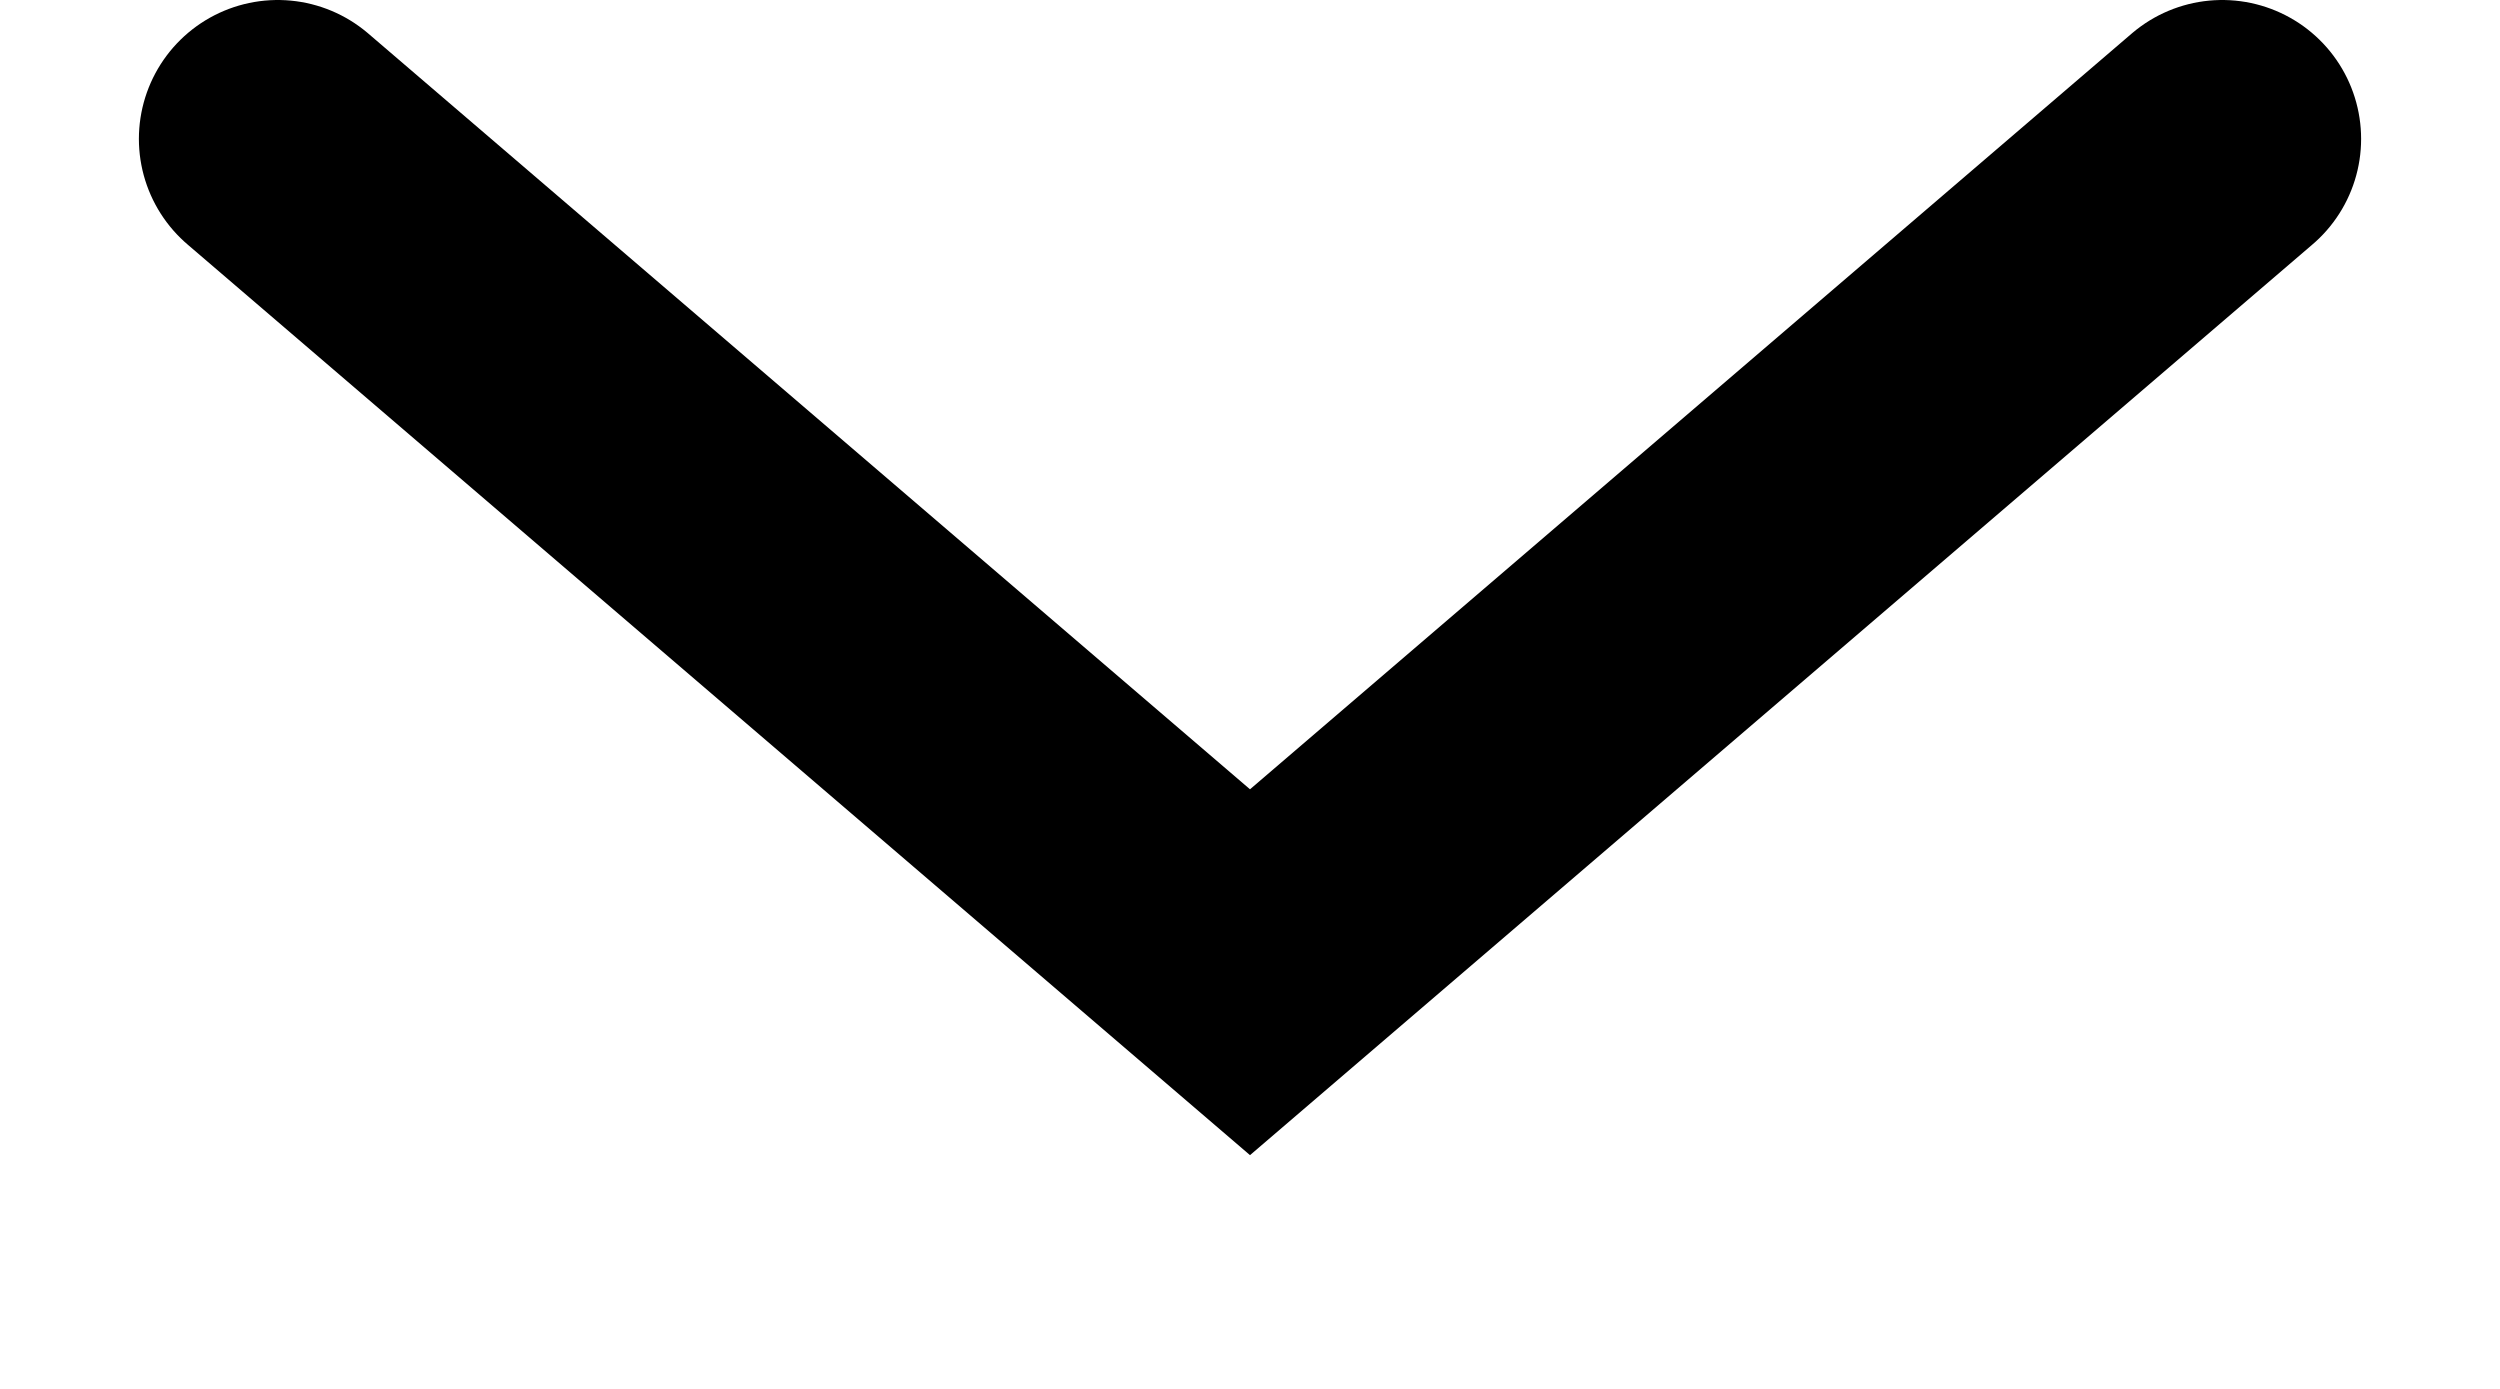
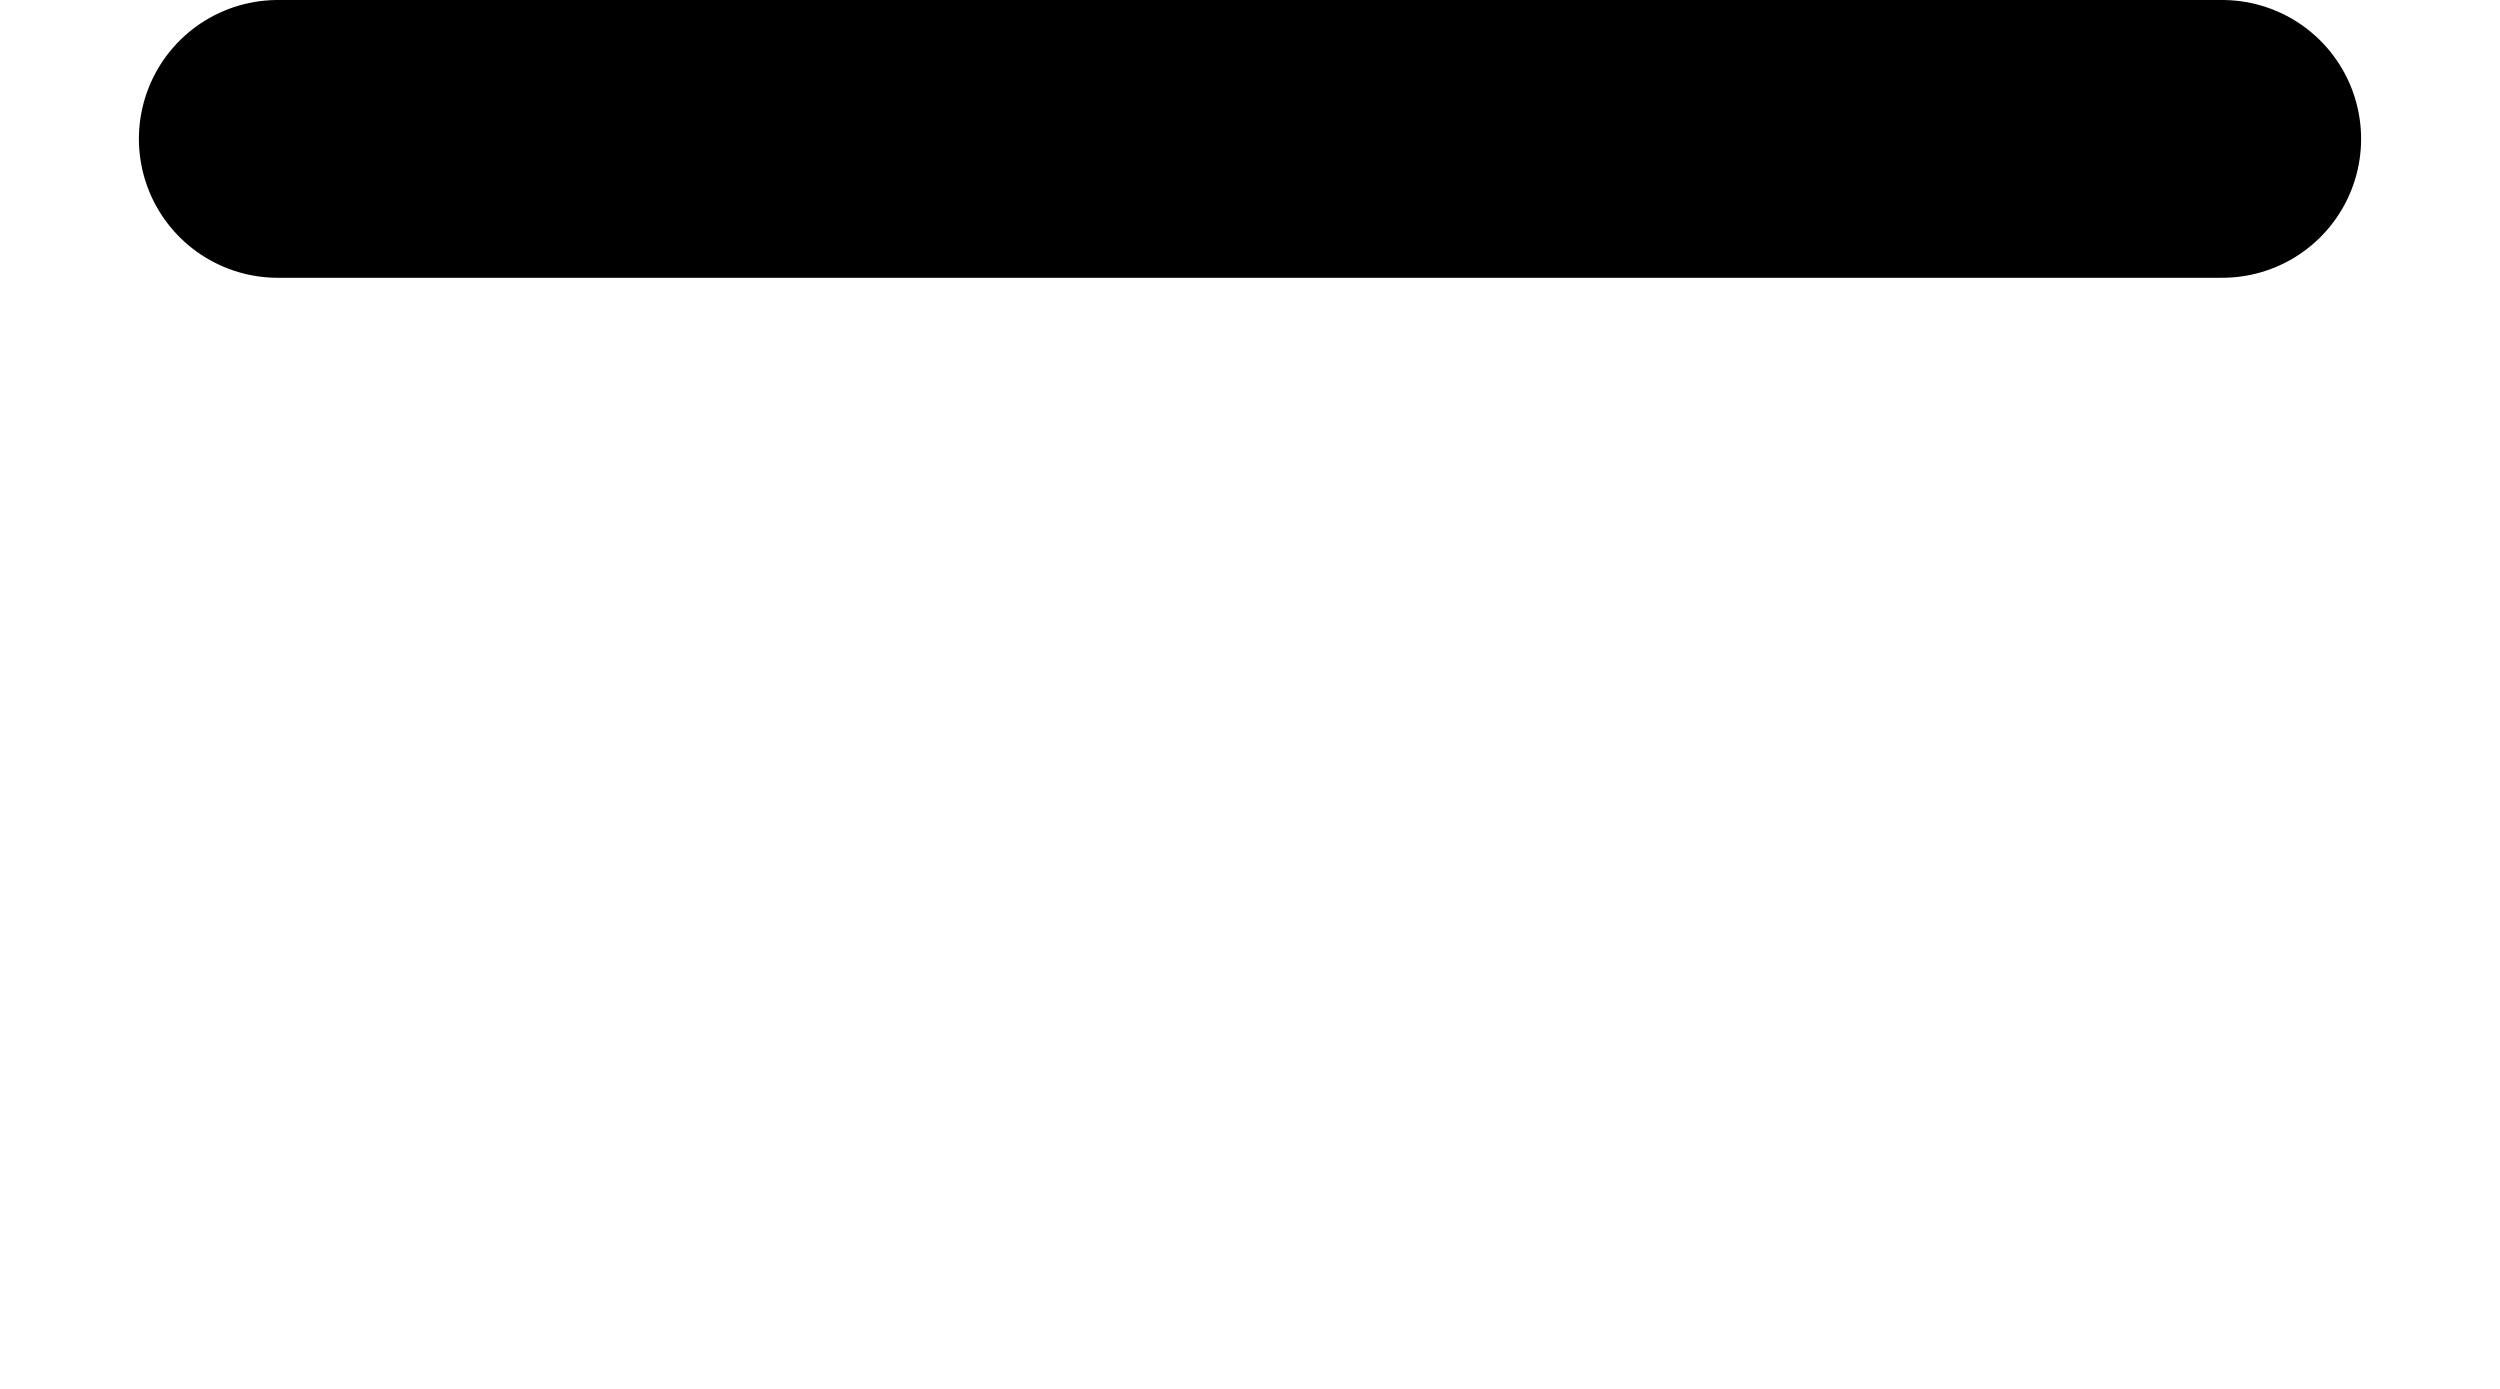
<svg xmlns="http://www.w3.org/2000/svg" width="9" height="5" viewBox="0 0 9 5" fill="none">
-   <path d="M1 0.5L4.5 3.5L8 0.5" stroke="black" stroke-linecap="round" />
+   <path d="M1 0.5L8 0.5" stroke="black" stroke-linecap="round" />
</svg>